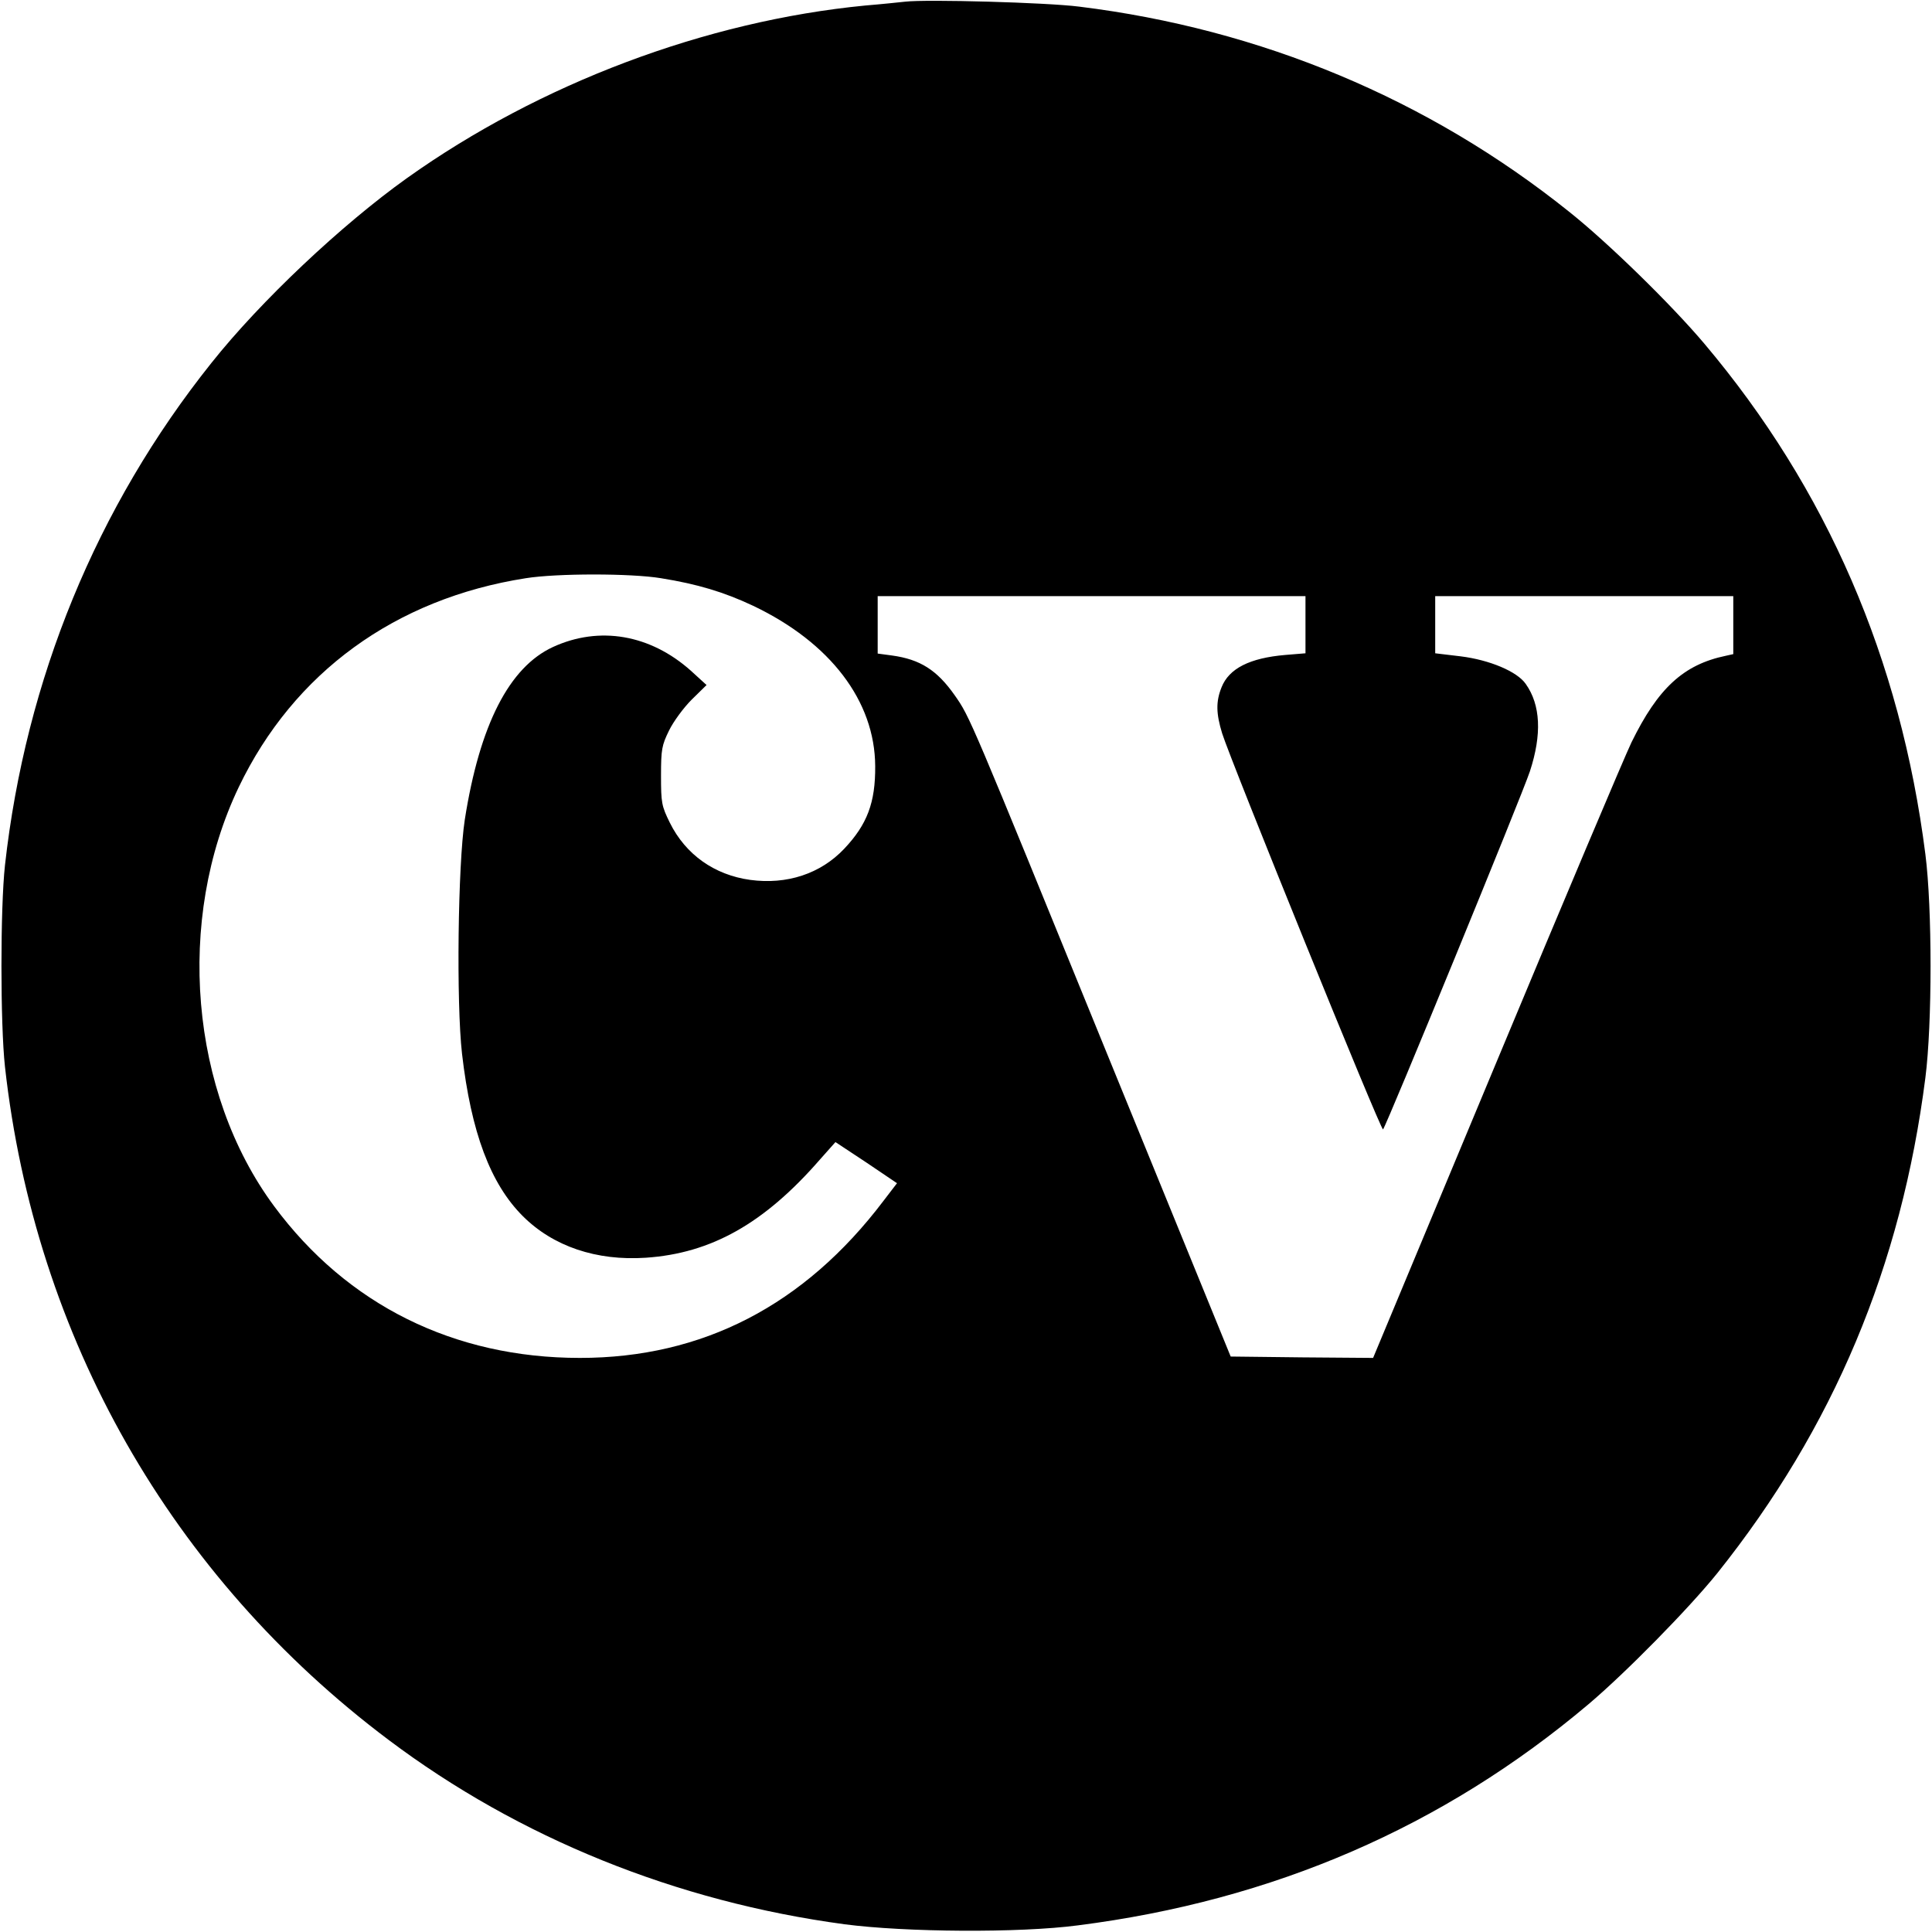
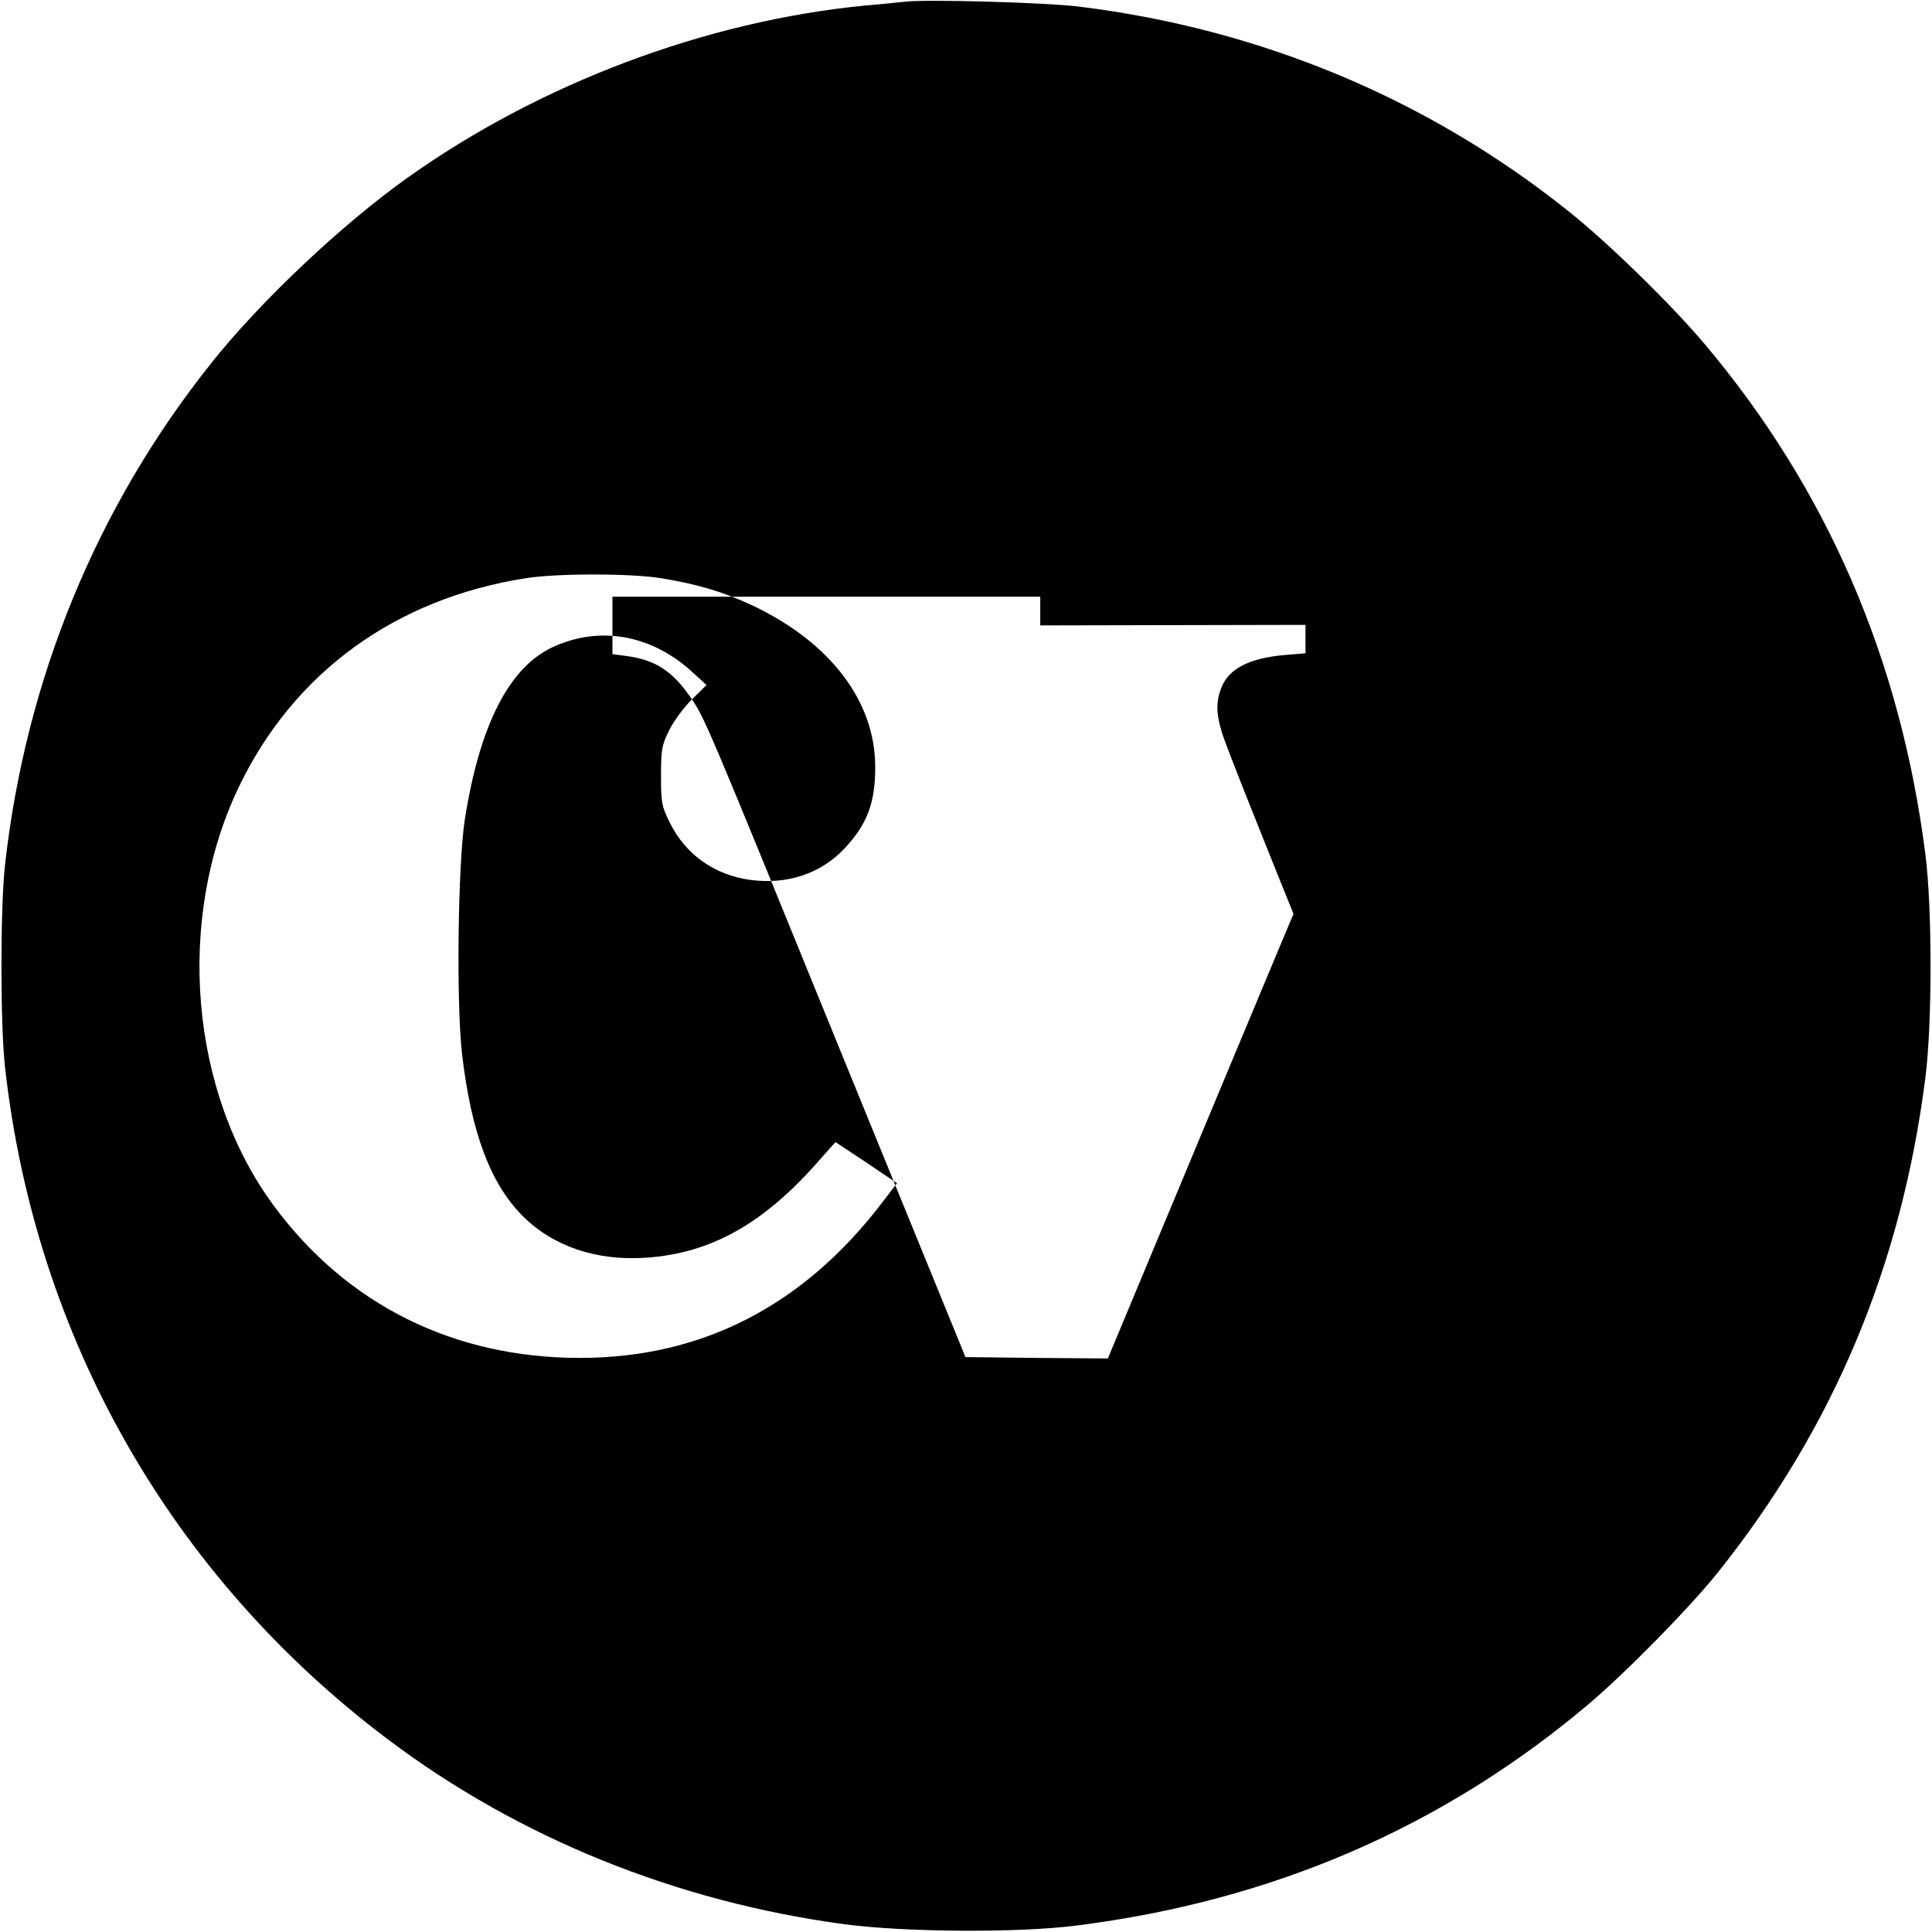
<svg xmlns="http://www.w3.org/2000/svg" version="1.0" width="700pt" height="700pt" viewBox="0 0 700 700" preserveAspectRatio="xMidYMid meet">
  <g transform="translate(0,700) scale(0.1,-0.1)" fill="#000000" stroke="none">
-     <path d="M3280 6994 c-19 -2 -84 -9 -145 -14 -578 -56 -1180 -283 -1660 -625 -237 -169 -531 -446 -709 -670 -416 -521 -673 -1147 -748 -1820 -17 -155 -17 -575 0 -730 109 -980 602 -1847 1390 -2439 472 -355 1042 -586 1652 -668 221 -29 633 -32 845 -4 708 90 1324 357 1850 801 135 114 364 347 467 475 421 527 667 1113 754 1795 25 195 25 615 0 810 -90 707 -357 1324 -801 1850 -119 141 -349 366 -490 478 -509 408 -1117 662 -1775 743 -117 15 -553 27 -630 18z m-885 -2089 c131 -21 228 -50 334 -100 279 -133 441 -345 442 -581 1 -132 -29 -211 -112 -299 -86 -91 -208 -131 -341 -113 -130 18 -234 92 -291 207 -30 61 -32 72 -32 171 0 95 3 110 29 163 16 33 53 83 82 112 l54 53 -57 52 c-147 131 -331 163 -499 86 -159 -73 -266 -282 -320 -626 -25 -164 -31 -664 -10 -848 33 -285 103 -471 220 -588 110 -110 267 -163 446 -151 237 16 429 124 631 356 l56 63 112 -74 111 -75 -49 -64 c-287 -379 -656 -569 -1100 -569 -456 0 -843 192 -1108 550 -305 412 -358 1037 -128 1518 199 415 567 683 1040 757 113 18 381 18 490 0z m2335 -169 l0 -103 -73 -6 c-129 -11 -204 -49 -231 -117 -21 -52 -20 -95 2 -167 32 -102 576 -1443 583 -1435 13 15 504 1212 532 1297 44 134 39 241 -15 317 -31 45 -131 87 -236 100 l-92 11 0 104 0 103 540 0 540 0 0 -105 0 -105 -27 -6 c-154 -32 -246 -118 -342 -314 -25 -52 -246 -575 -491 -1163 l-445 -1067 -258 2 -258 3 -445 1090 c-503 1234 -499 1226 -555 1306 -64 91 -125 130 -227 144 l-52 7 0 104 0 104 775 0 775 0 0 -104z" />
+     <path d="M3280 6994 c-19 -2 -84 -9 -145 -14 -578 -56 -1180 -283 -1660 -625 -237 -169 -531 -446 -709 -670 -416 -521 -673 -1147 -748 -1820 -17 -155 -17 -575 0 -730 109 -980 602 -1847 1390 -2439 472 -355 1042 -586 1652 -668 221 -29 633 -32 845 -4 708 90 1324 357 1850 801 135 114 364 347 467 475 421 527 667 1113 754 1795 25 195 25 615 0 810 -90 707 -357 1324 -801 1850 -119 141 -349 366 -490 478 -509 408 -1117 662 -1775 743 -117 15 -553 27 -630 18z m-885 -2089 c131 -21 228 -50 334 -100 279 -133 441 -345 442 -581 1 -132 -29 -211 -112 -299 -86 -91 -208 -131 -341 -113 -130 18 -234 92 -291 207 -30 61 -32 72 -32 171 0 95 3 110 29 163 16 33 53 83 82 112 l54 53 -57 52 c-147 131 -331 163 -499 86 -159 -73 -266 -282 -320 -626 -25 -164 -31 -664 -10 -848 33 -285 103 -471 220 -588 110 -110 267 -163 446 -151 237 16 429 124 631 356 l56 63 112 -74 111 -75 -49 -64 c-287 -379 -656 -569 -1100 -569 -456 0 -843 192 -1108 550 -305 412 -358 1037 -128 1518 199 415 567 683 1040 757 113 18 381 18 490 0z m2335 -169 l0 -103 -73 -6 c-129 -11 -204 -49 -231 -117 -21 -52 -20 -95 2 -167 32 -102 576 -1443 583 -1435 13 15 504 1212 532 1297 44 134 39 241 -15 317 -31 45 -131 87 -236 100 c-154 -32 -246 -118 -342 -314 -25 -52 -246 -575 -491 -1163 l-445 -1067 -258 2 -258 3 -445 1090 c-503 1234 -499 1226 -555 1306 -64 91 -125 130 -227 144 l-52 7 0 104 0 104 775 0 775 0 0 -104z" />
  </g>
</svg>